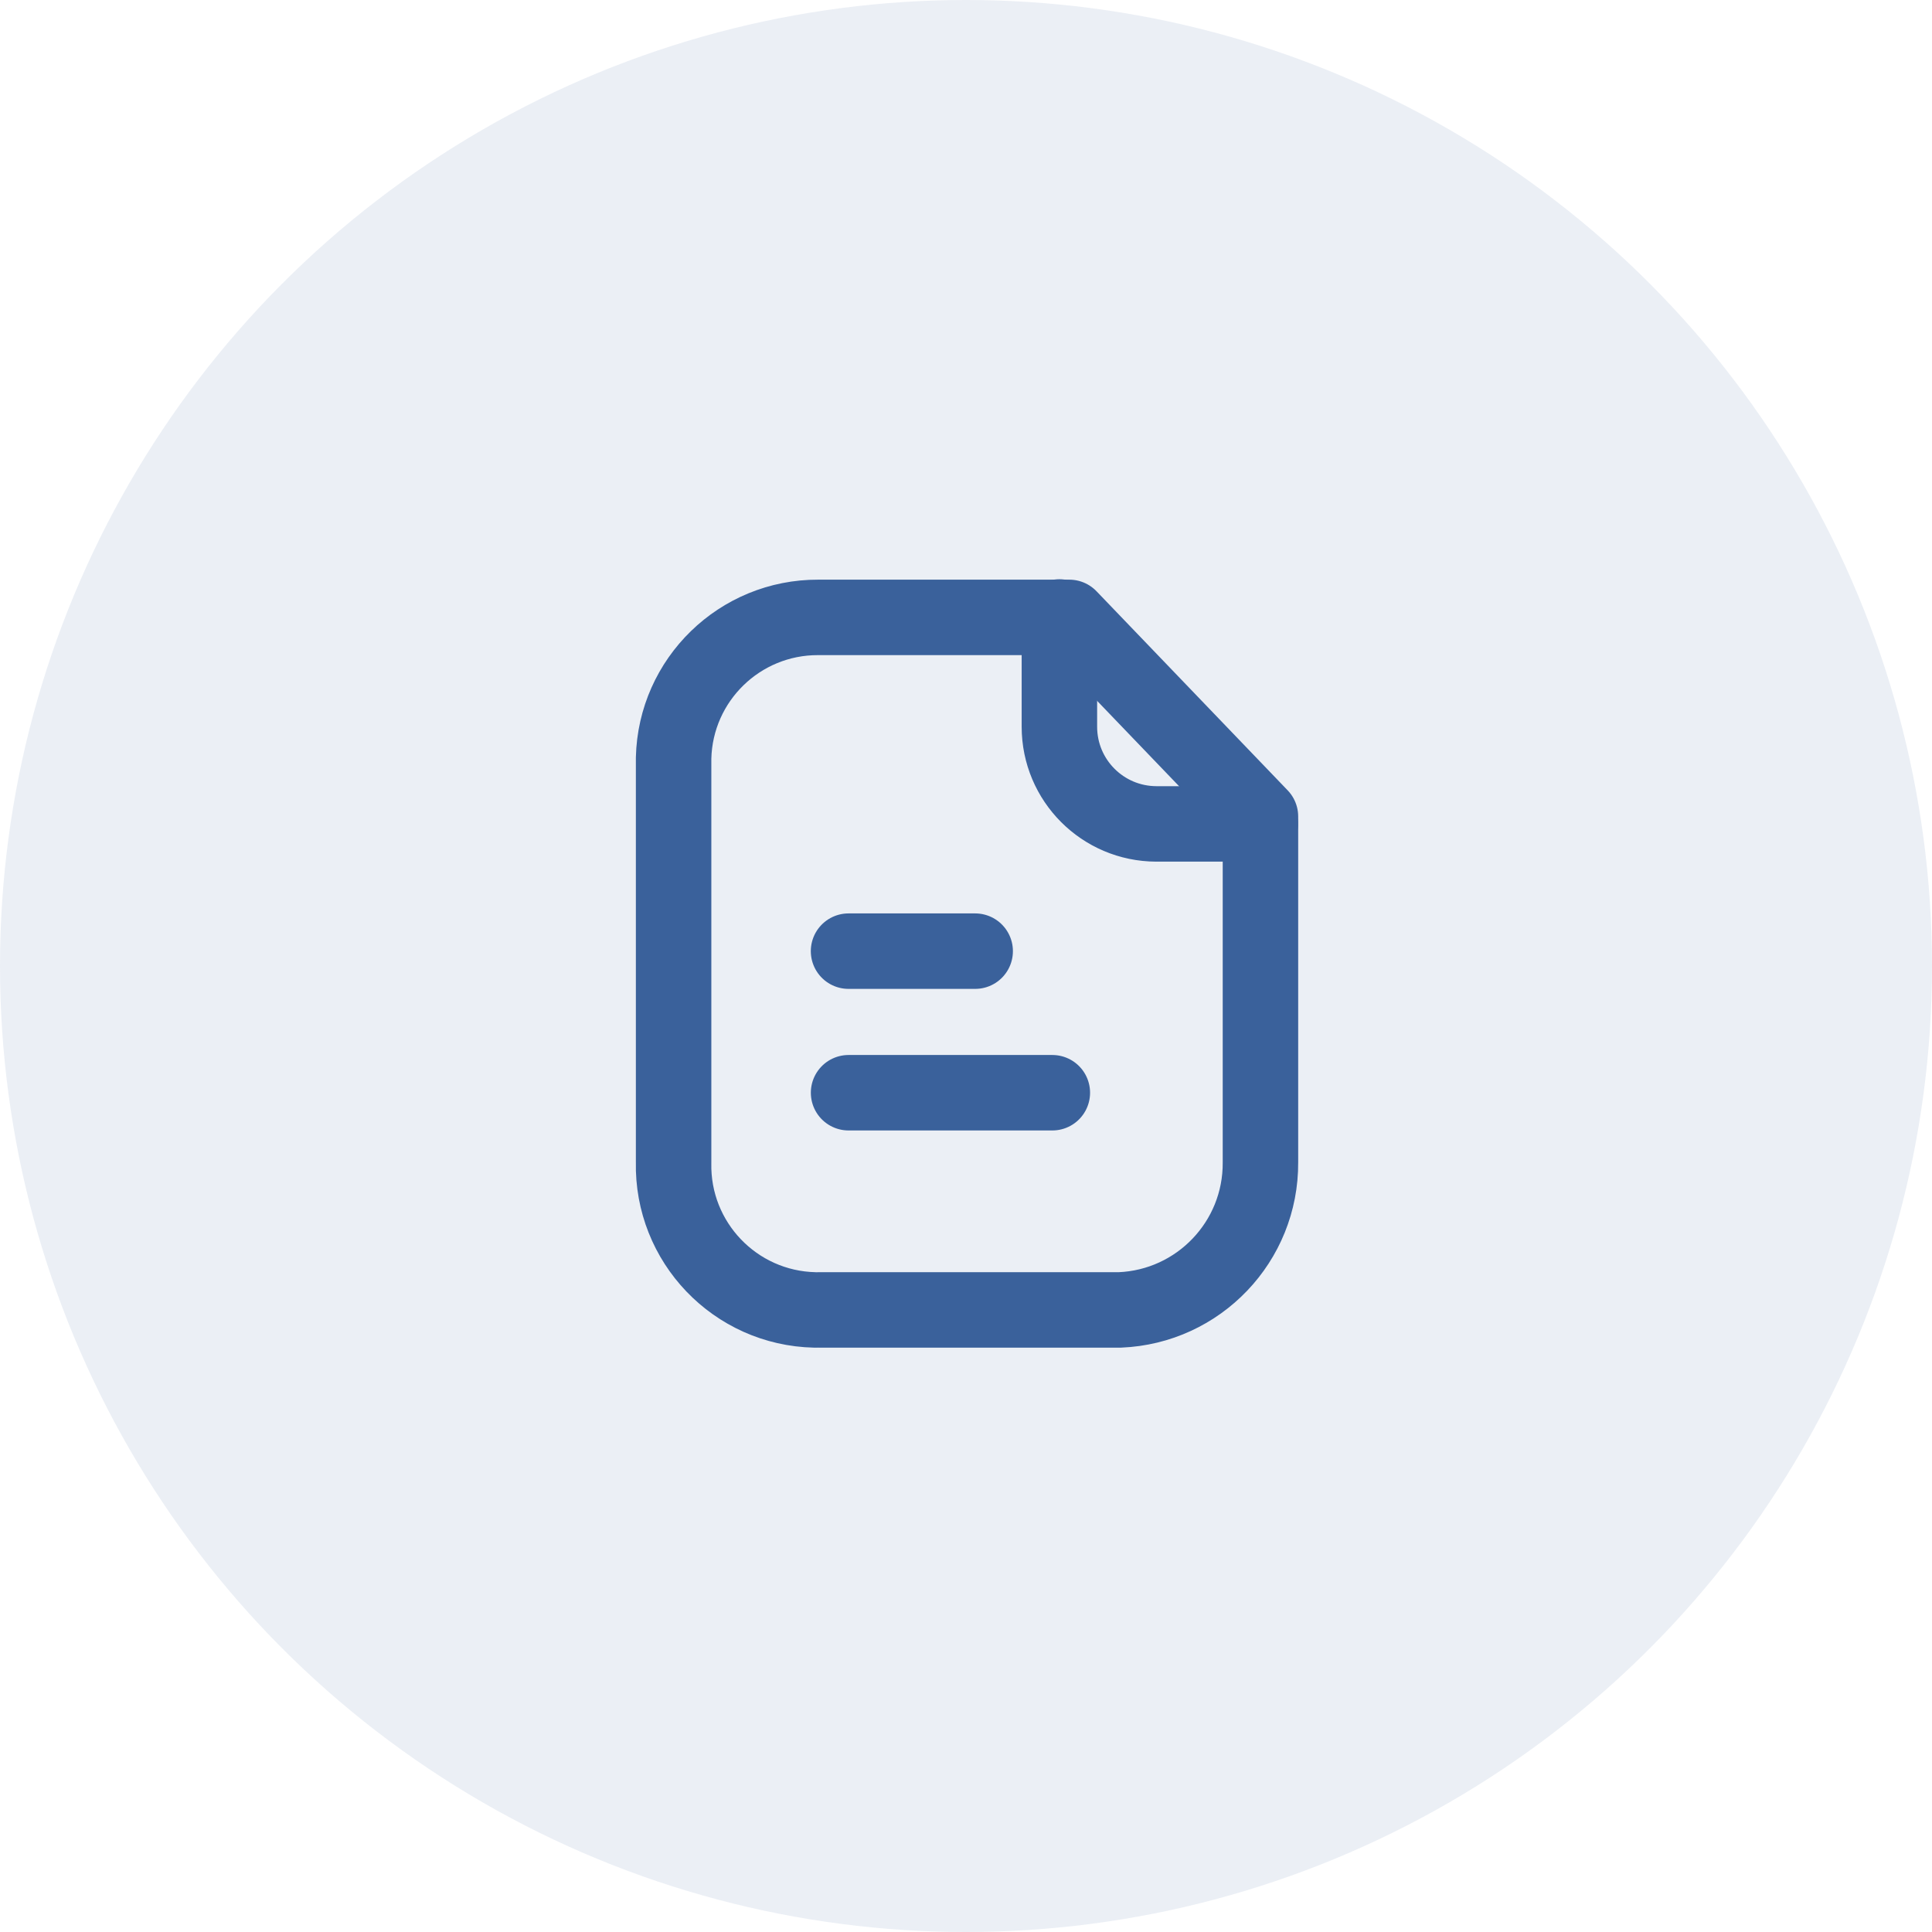
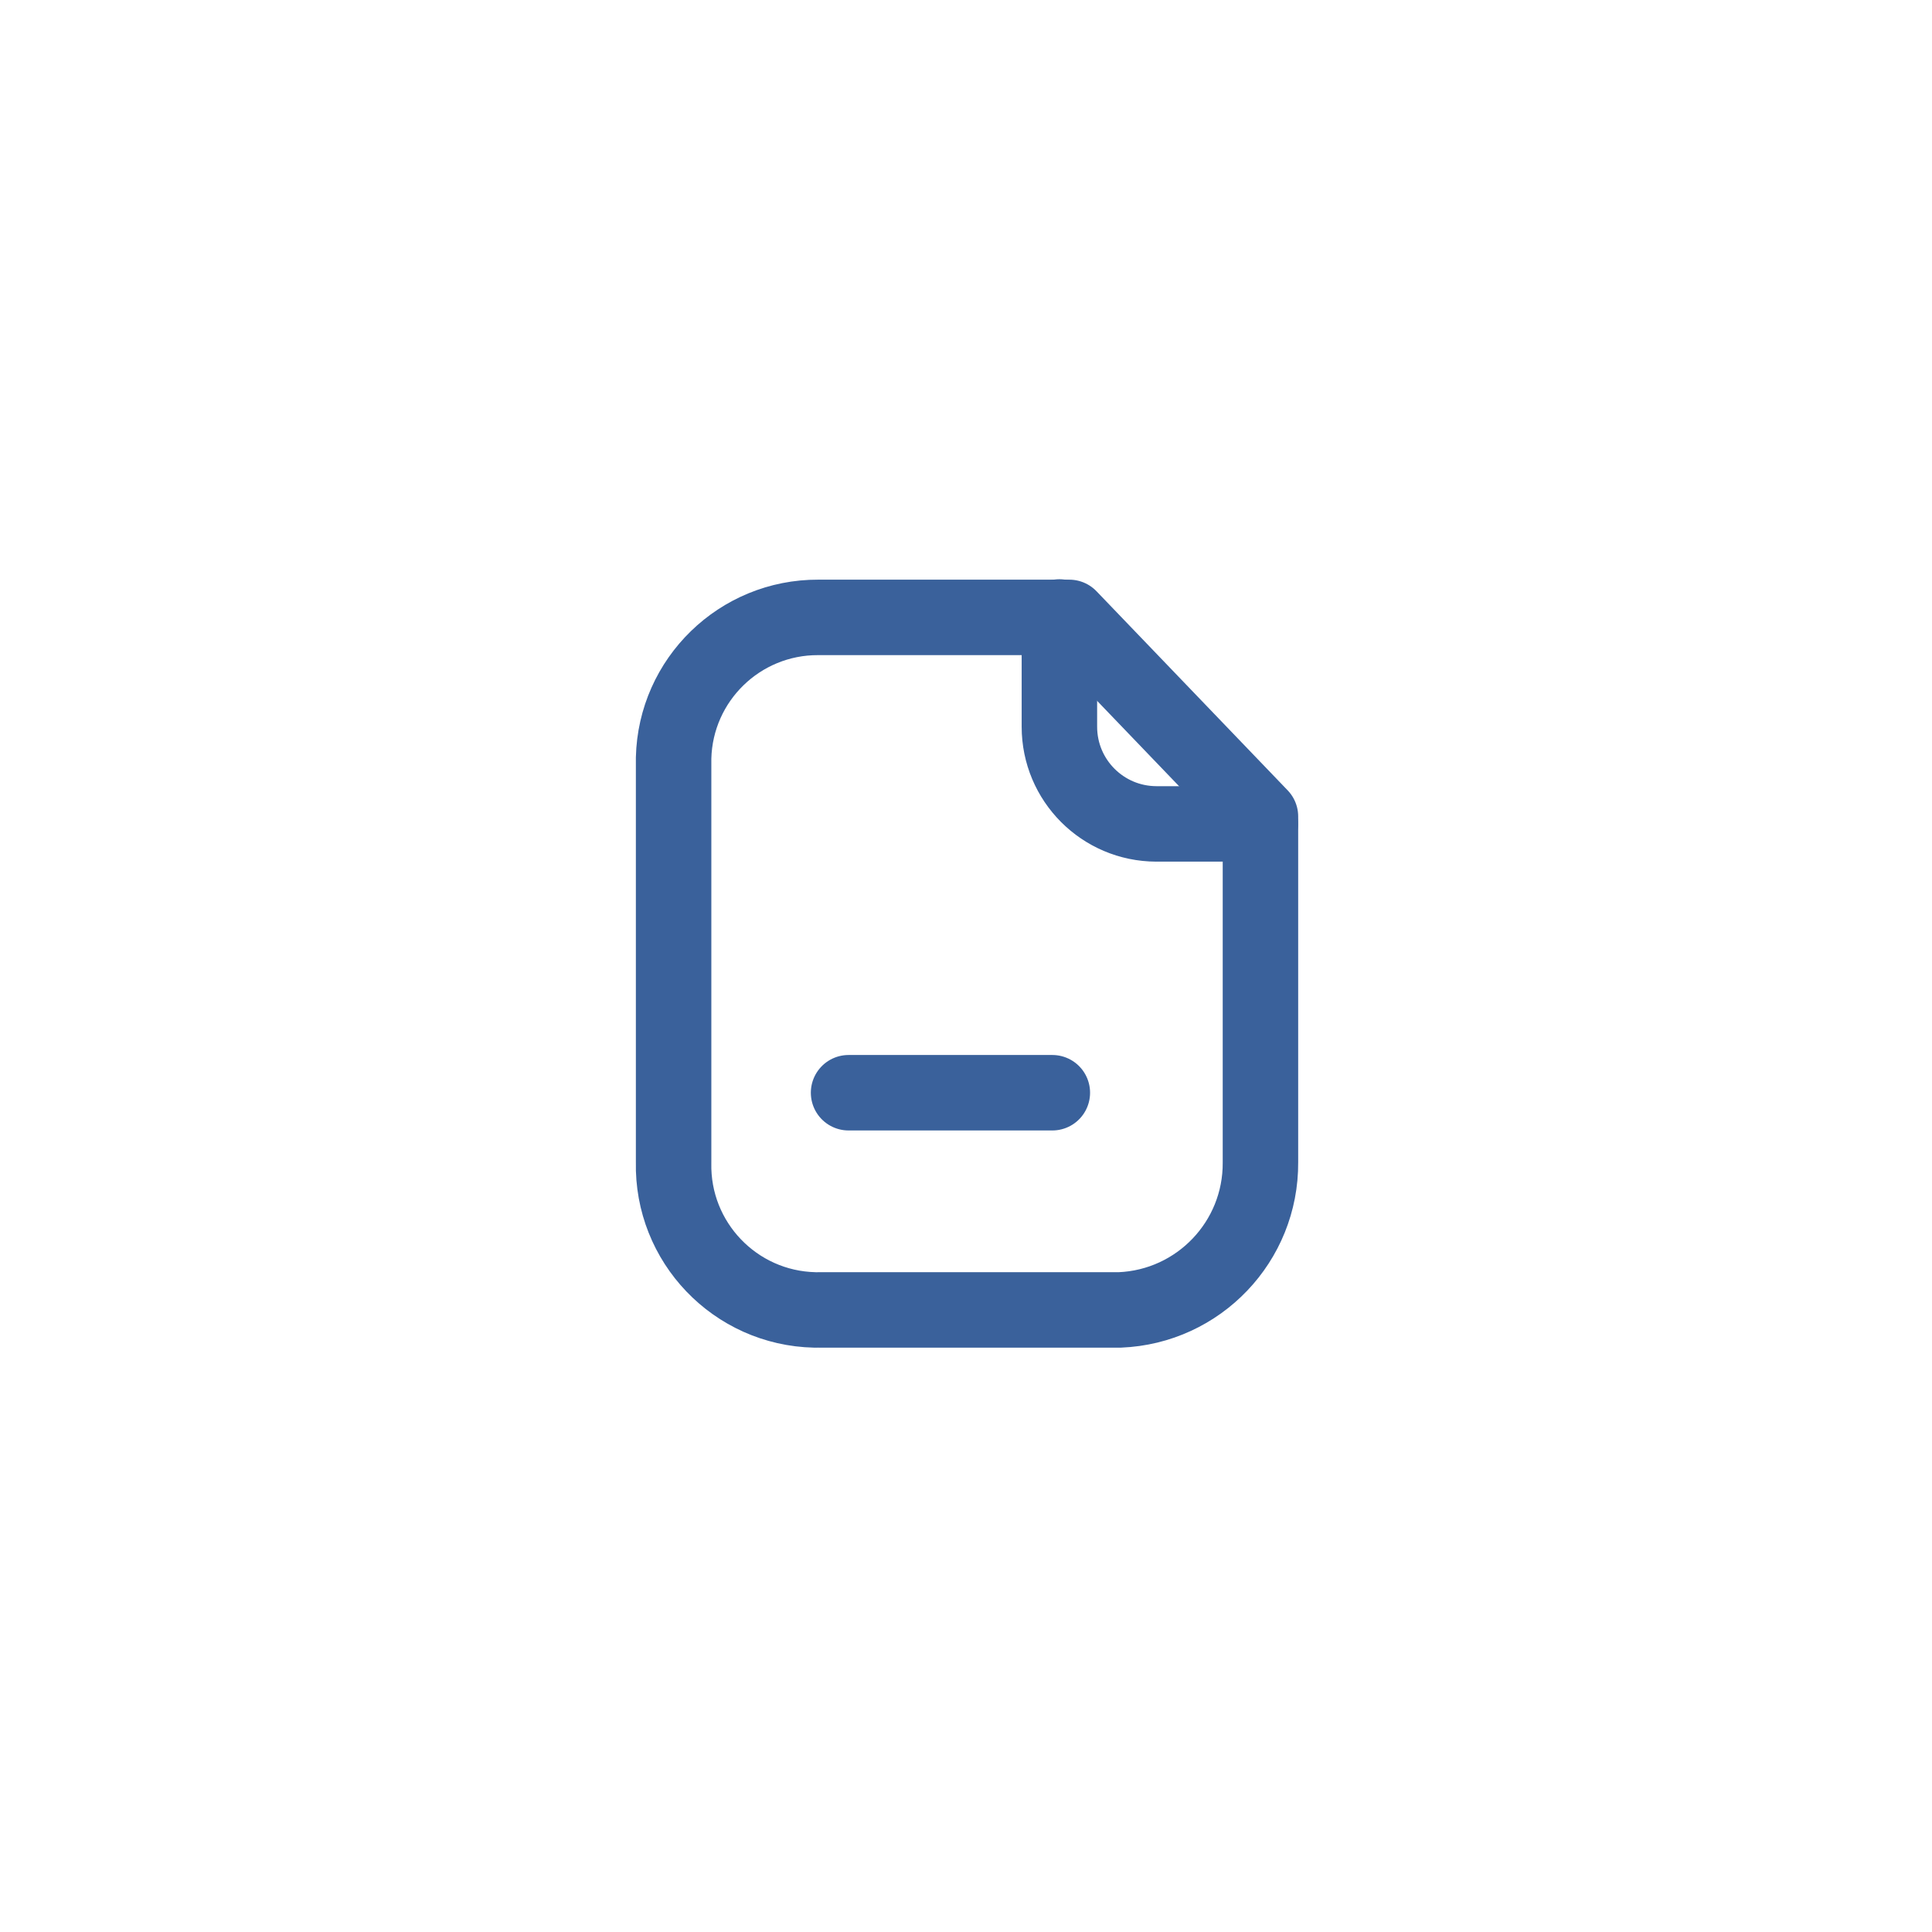
<svg xmlns="http://www.w3.org/2000/svg" width="64" height="64" viewBox="0 0 64 64" fill="none">
-   <circle opacity="0.1" cx="32" cy="32" r="32" fill="#3A619B" />
-   <path fill-rule="evenodd" clip-rule="evenodd" d="M35.422 20.452H27.106C24.506 20.442 22.375 22.515 22.314 25.113V38.505C22.256 41.146 24.35 43.335 26.991 43.393C27.03 43.393 27.067 43.395 27.106 43.393H37.092C39.71 43.287 41.772 41.125 41.754 38.505V27.047L35.422 20.452Z" stroke="#3A619B" stroke-width="2.5" stroke-linecap="round" stroke-linejoin="round" />
+   <path fill-rule="evenodd" clip-rule="evenodd" d="M35.422 20.452H27.106C24.506 20.442 22.375 22.515 22.314 25.113V38.505C22.256 41.146 24.35 43.335 26.991 43.393C27.03 43.393 27.067 43.395 27.106 43.393H37.092C39.71 43.287 41.772 41.125 41.754 38.505V27.047Z" stroke="#3A619B" stroke-width="2.5" stroke-linecap="round" stroke-linejoin="round" />
  <path d="M35.094 20.438V24.074C35.094 25.849 36.529 27.288 38.304 27.293H41.748" stroke="#3A619B" stroke-width="2.5" stroke-linecap="round" stroke-linejoin="round" />
  <path d="M34.86 36.198H28.11" stroke="#3A619B" stroke-width="2.5" stroke-linecap="round" stroke-linejoin="round" />
-   <path d="M32.304 31.508H28.109" stroke="#3A619B" stroke-width="2.5" stroke-linecap="round" stroke-linejoin="round" />
</svg>